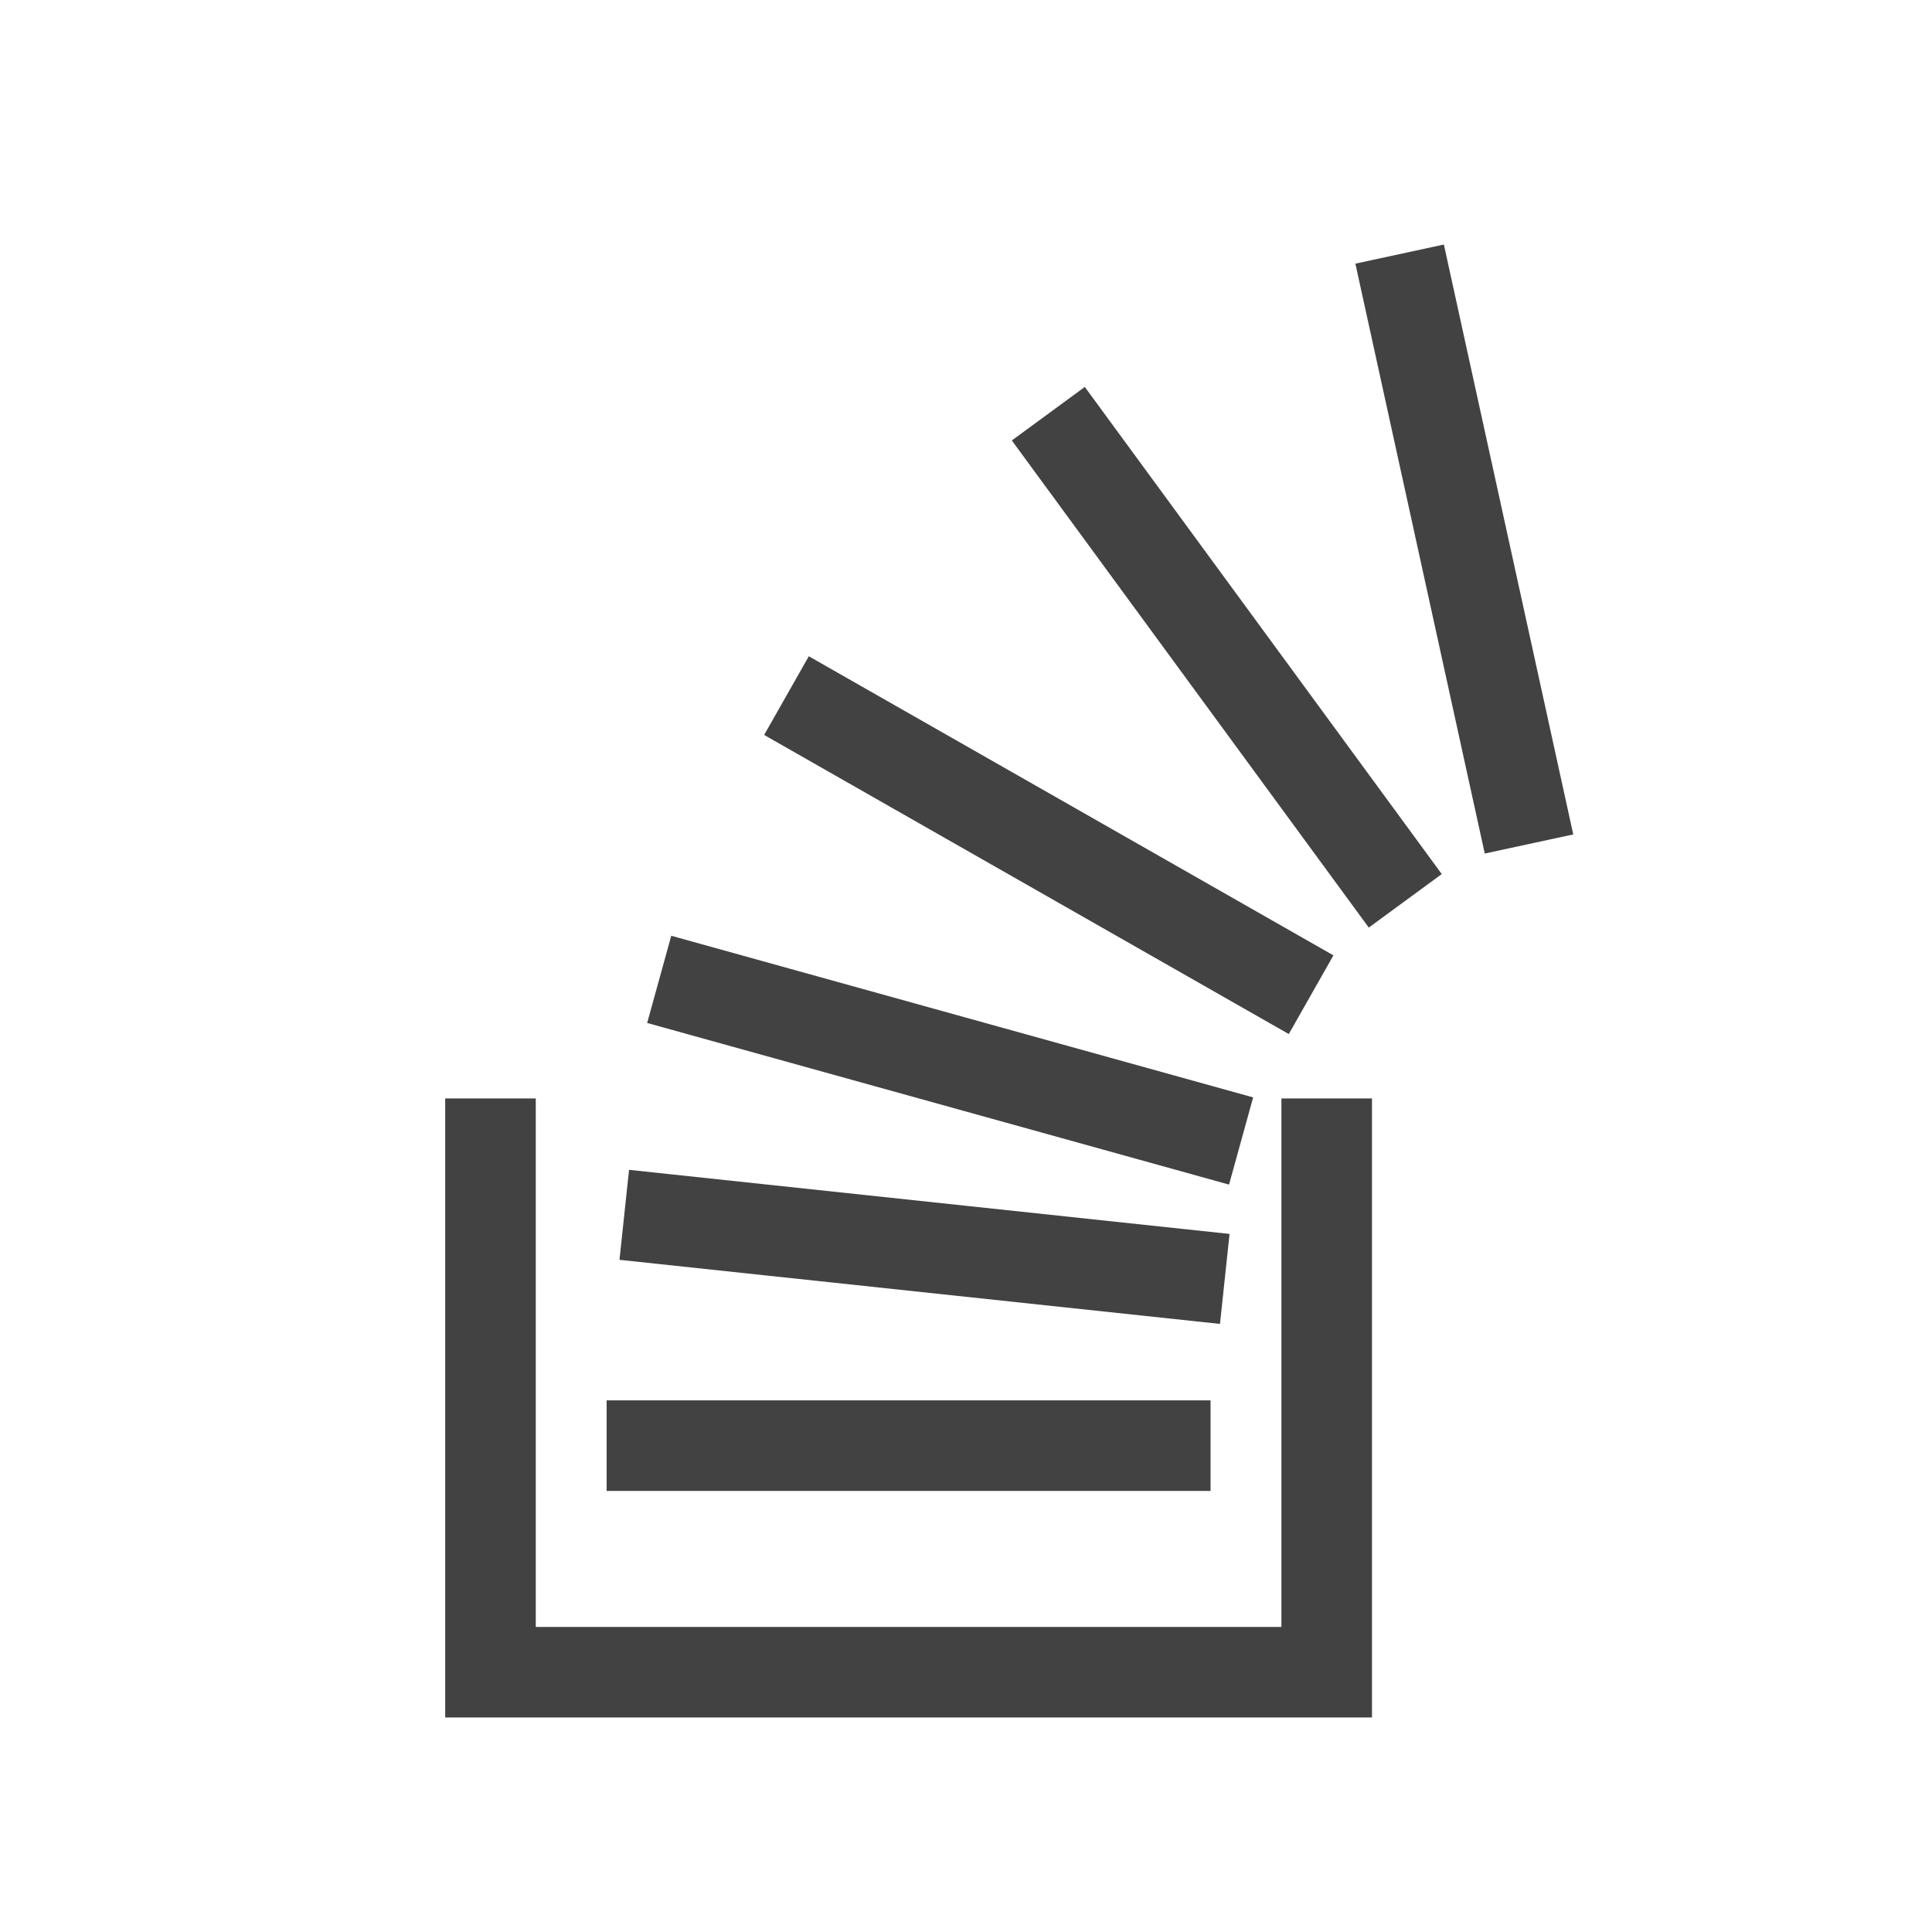
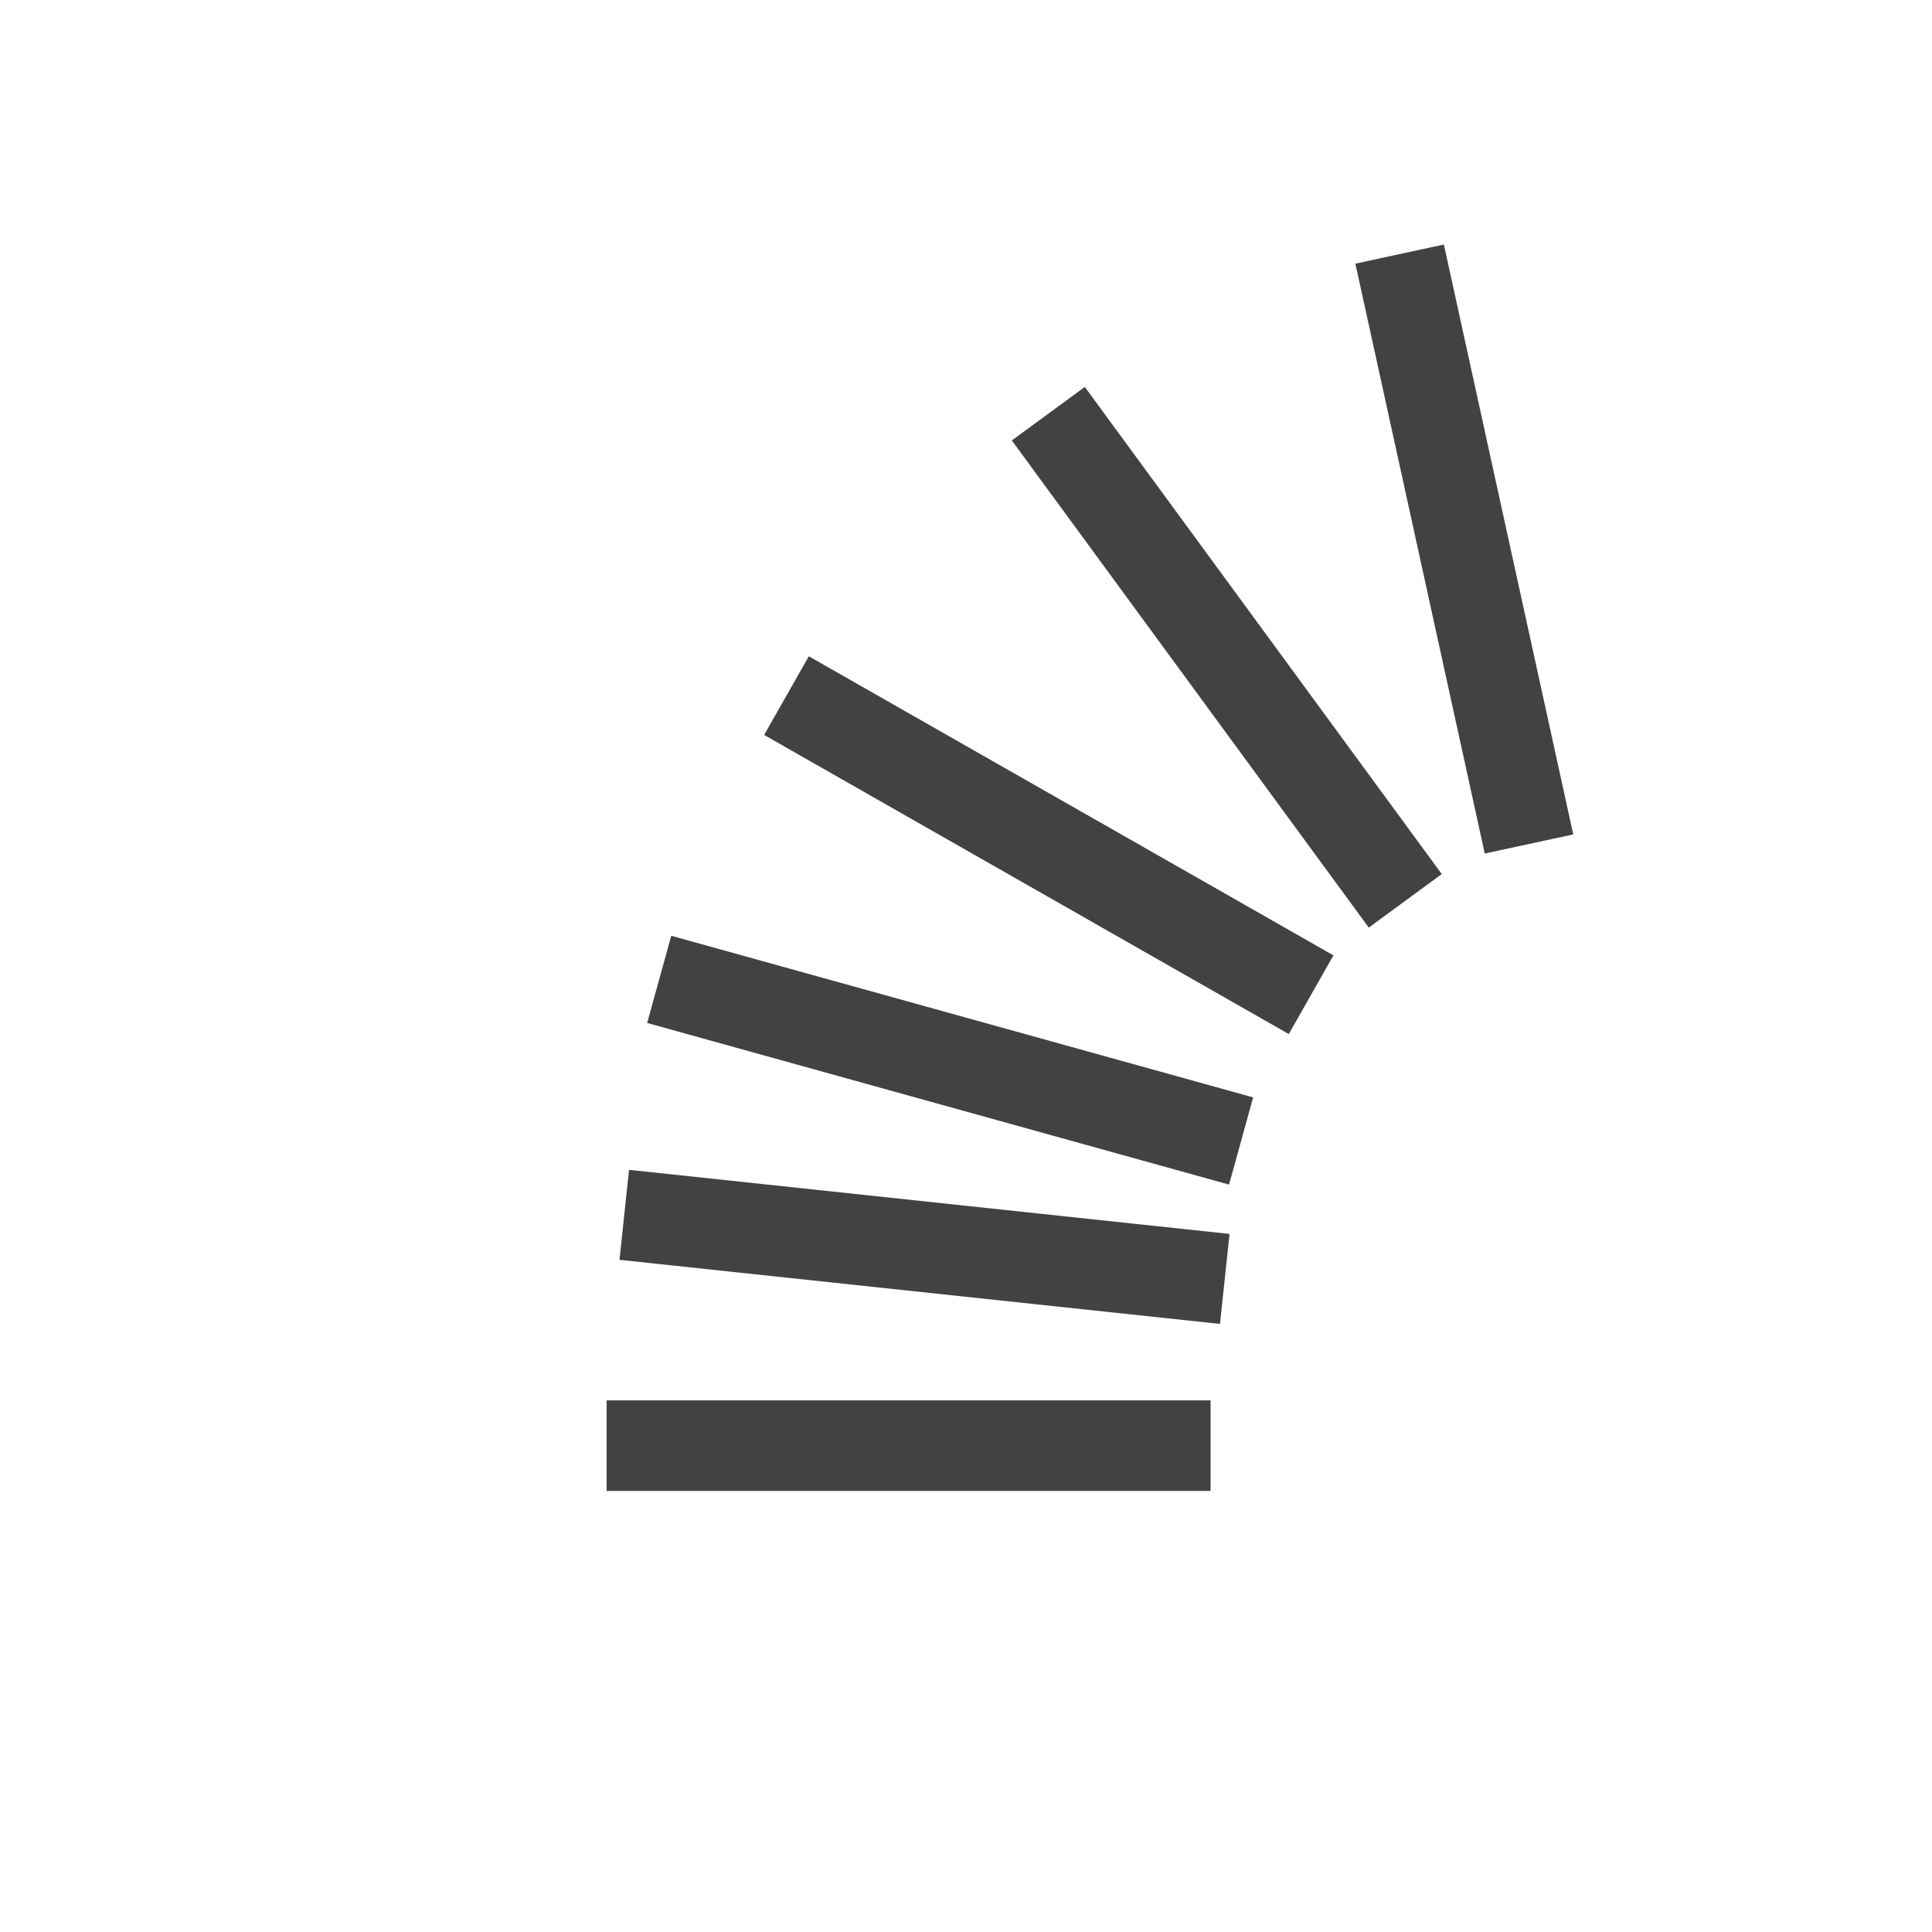
<svg xmlns="http://www.w3.org/2000/svg" height="2048px" style="shape-rendering:geometricPrecision; text-rendering:geometricPrecision; image-rendering:optimizeQuality; fill-rule:evenodd; clip-rule:evenodd" viewBox="0 0 2048 2048" width="2048px" xml:space="preserve">
  <defs>
    <style type="text/css">
   
    .fil1 {fill:none}
    .fil0 {fill:#424242}
   
  </style>
  </defs>
  <g id="Layer_x0020_1">
-     <path class="fil0" d="M567.932 1724.61l790.426 0 0 -560.175 95.998 0 0 656.173 -982.422 0 0 -656.173 95.998 0 0 560.175zm75.128 -240.162l640.173 0 0 95.998 -640.173 0 0 -95.998zm23.761 -244.374l636.558 67.942 -10.143 95.388 -636.558 -67.942 10.143 -95.388zm44.739 -248.124l616.819 171.34 -25.55 92.433 -616.819 -171.34 25.55 -92.433zm145.8 -296.282l556.141 317.064 -47.336 83.407 -556.141 -317.064 47.336 -83.407zm292.582 -285.486l378.388 516.374 -77.367 56.707 -378.388 -516.374 77.367 -56.707zm380.625 -150.962l137.147 625.31 -93.806 20.258 -137.147 -625.31 93.806 -20.258z" />
+     <path class="fil0" d="M567.932 1724.61zm75.128 -240.162l640.173 0 0 95.998 -640.173 0 0 -95.998zm23.761 -244.374l636.558 67.942 -10.143 95.388 -636.558 -67.942 10.143 -95.388zm44.739 -248.124l616.819 171.34 -25.55 92.433 -616.819 -171.34 25.55 -92.433zm145.8 -296.282l556.141 317.064 -47.336 83.407 -556.141 -317.064 47.336 -83.407zm292.582 -285.486l378.388 516.374 -77.367 56.707 -378.388 -516.374 77.367 -56.707zm380.625 -150.962l137.147 625.31 -93.806 20.258 -137.147 -625.31 93.806 -20.258z" />
  </g>
-   <rect class="fil1" height="2048" width="2048" />
</svg>